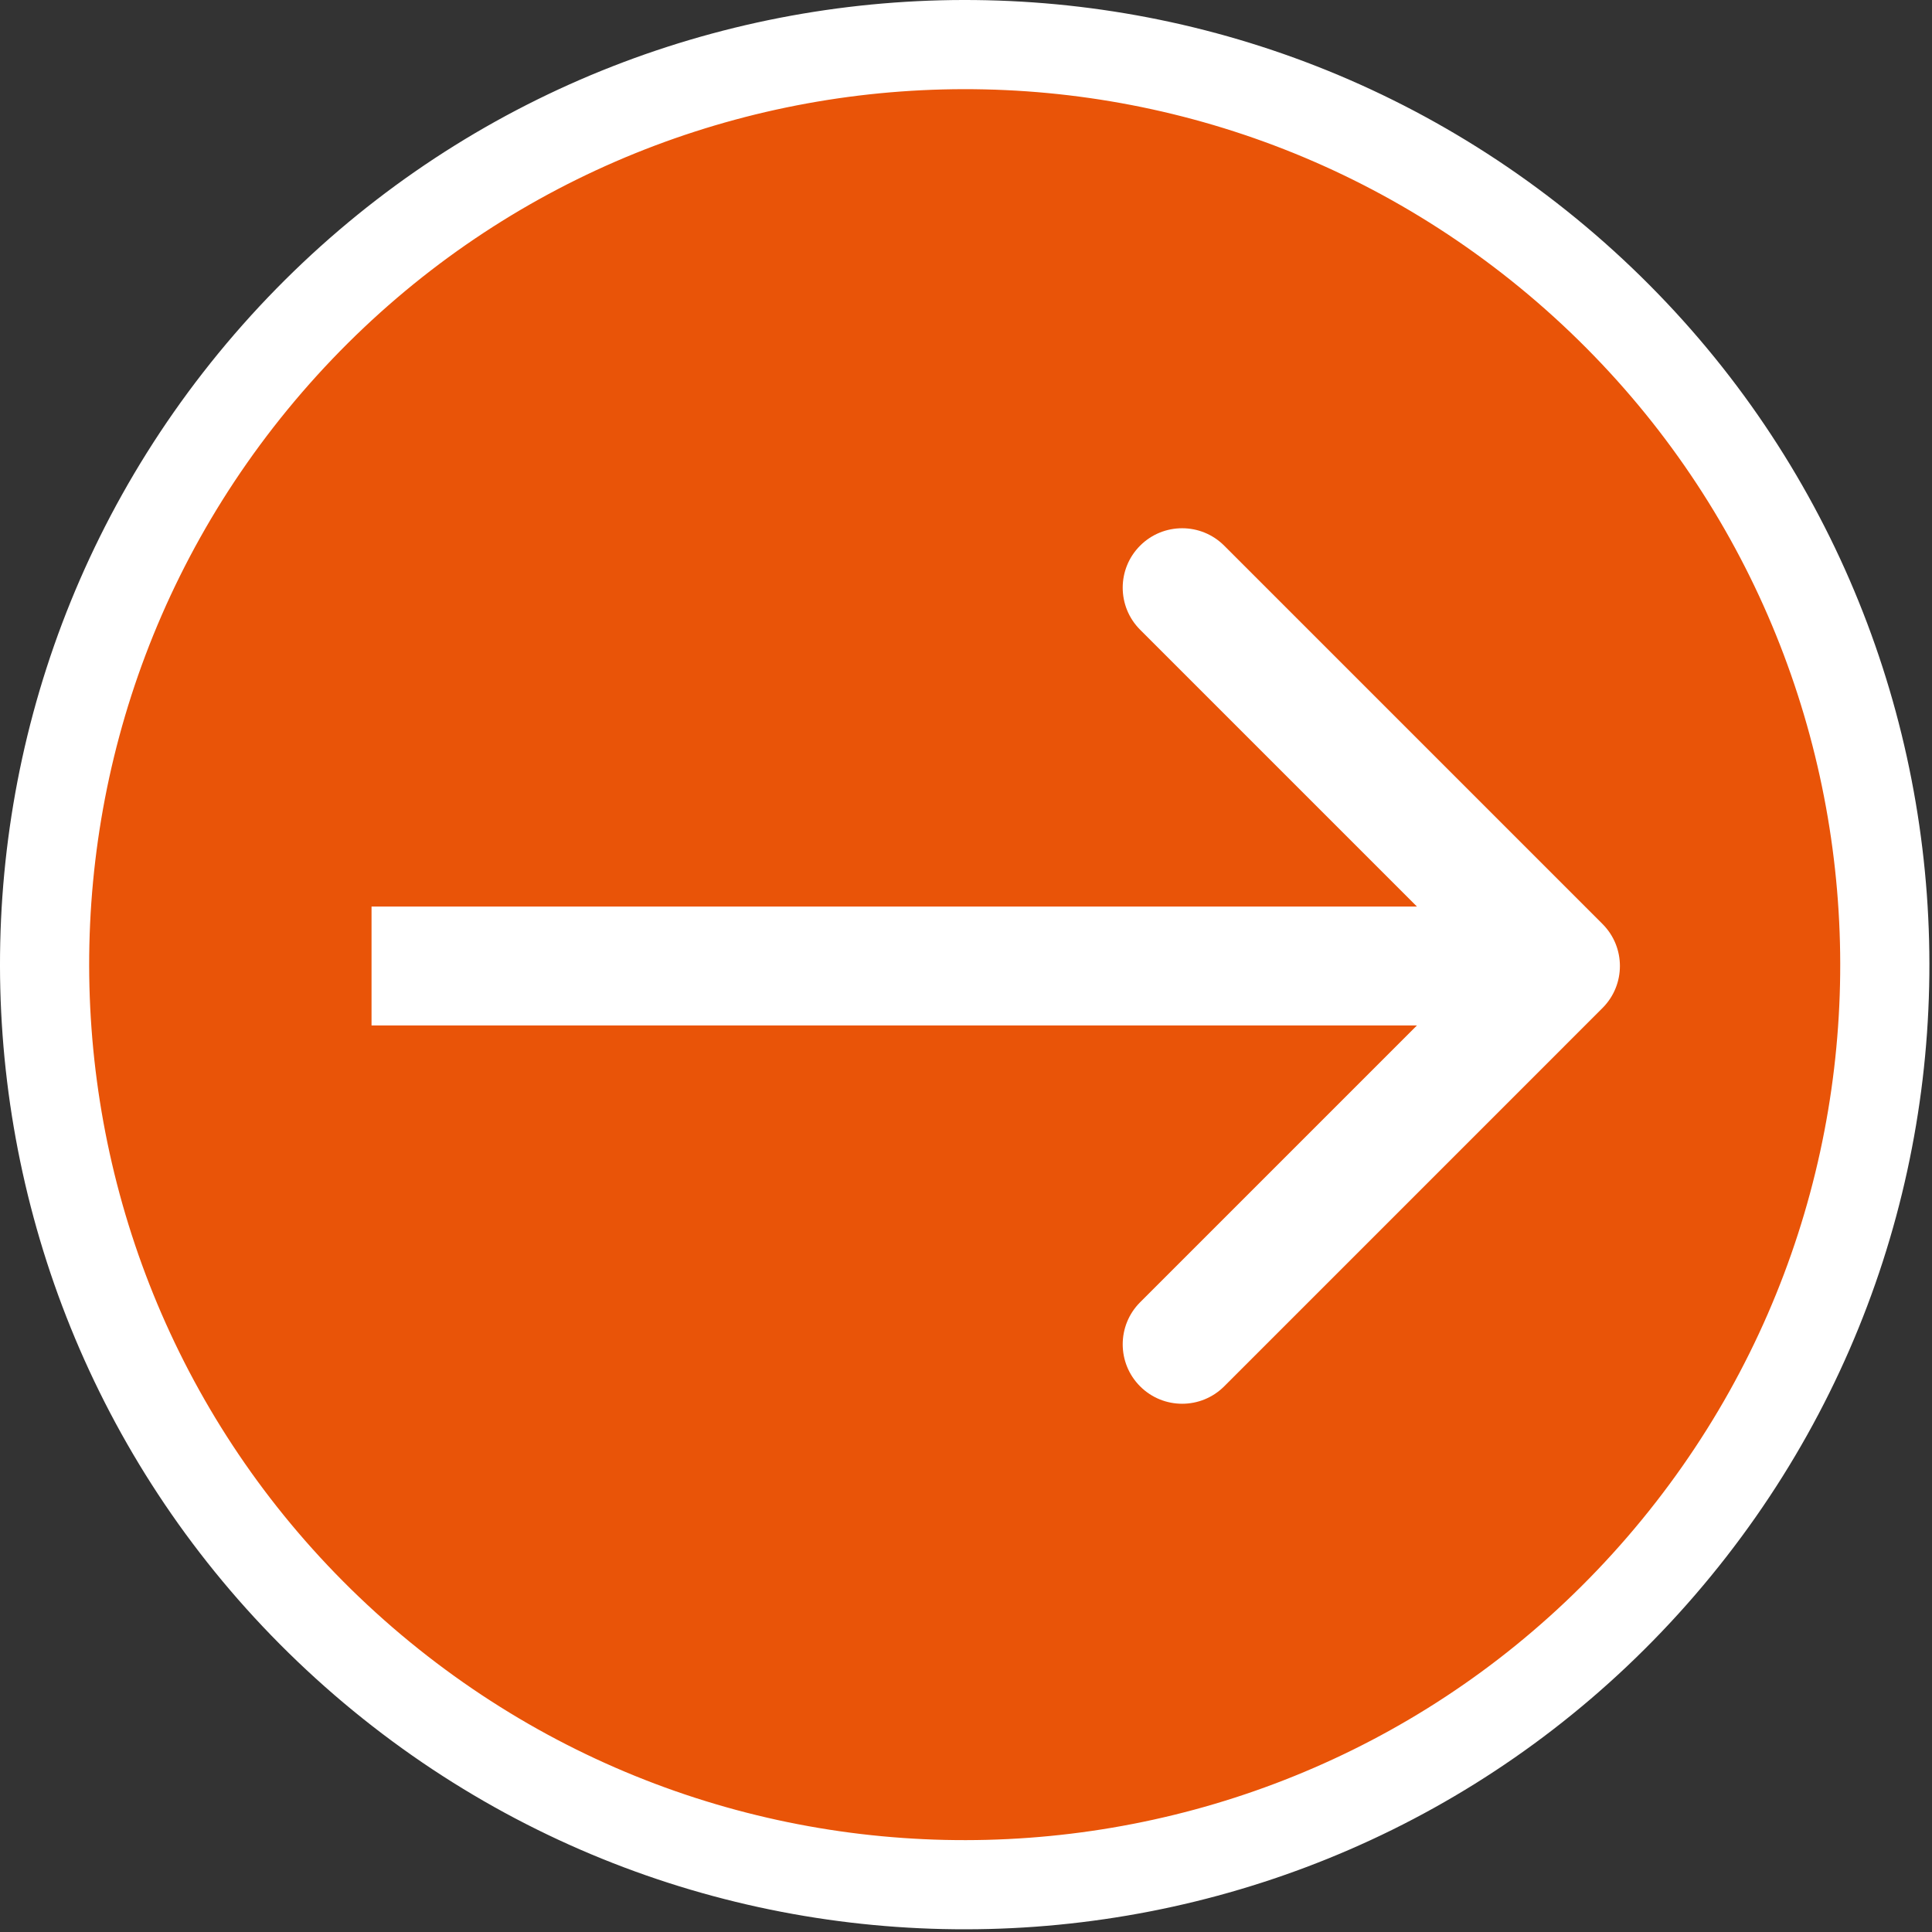
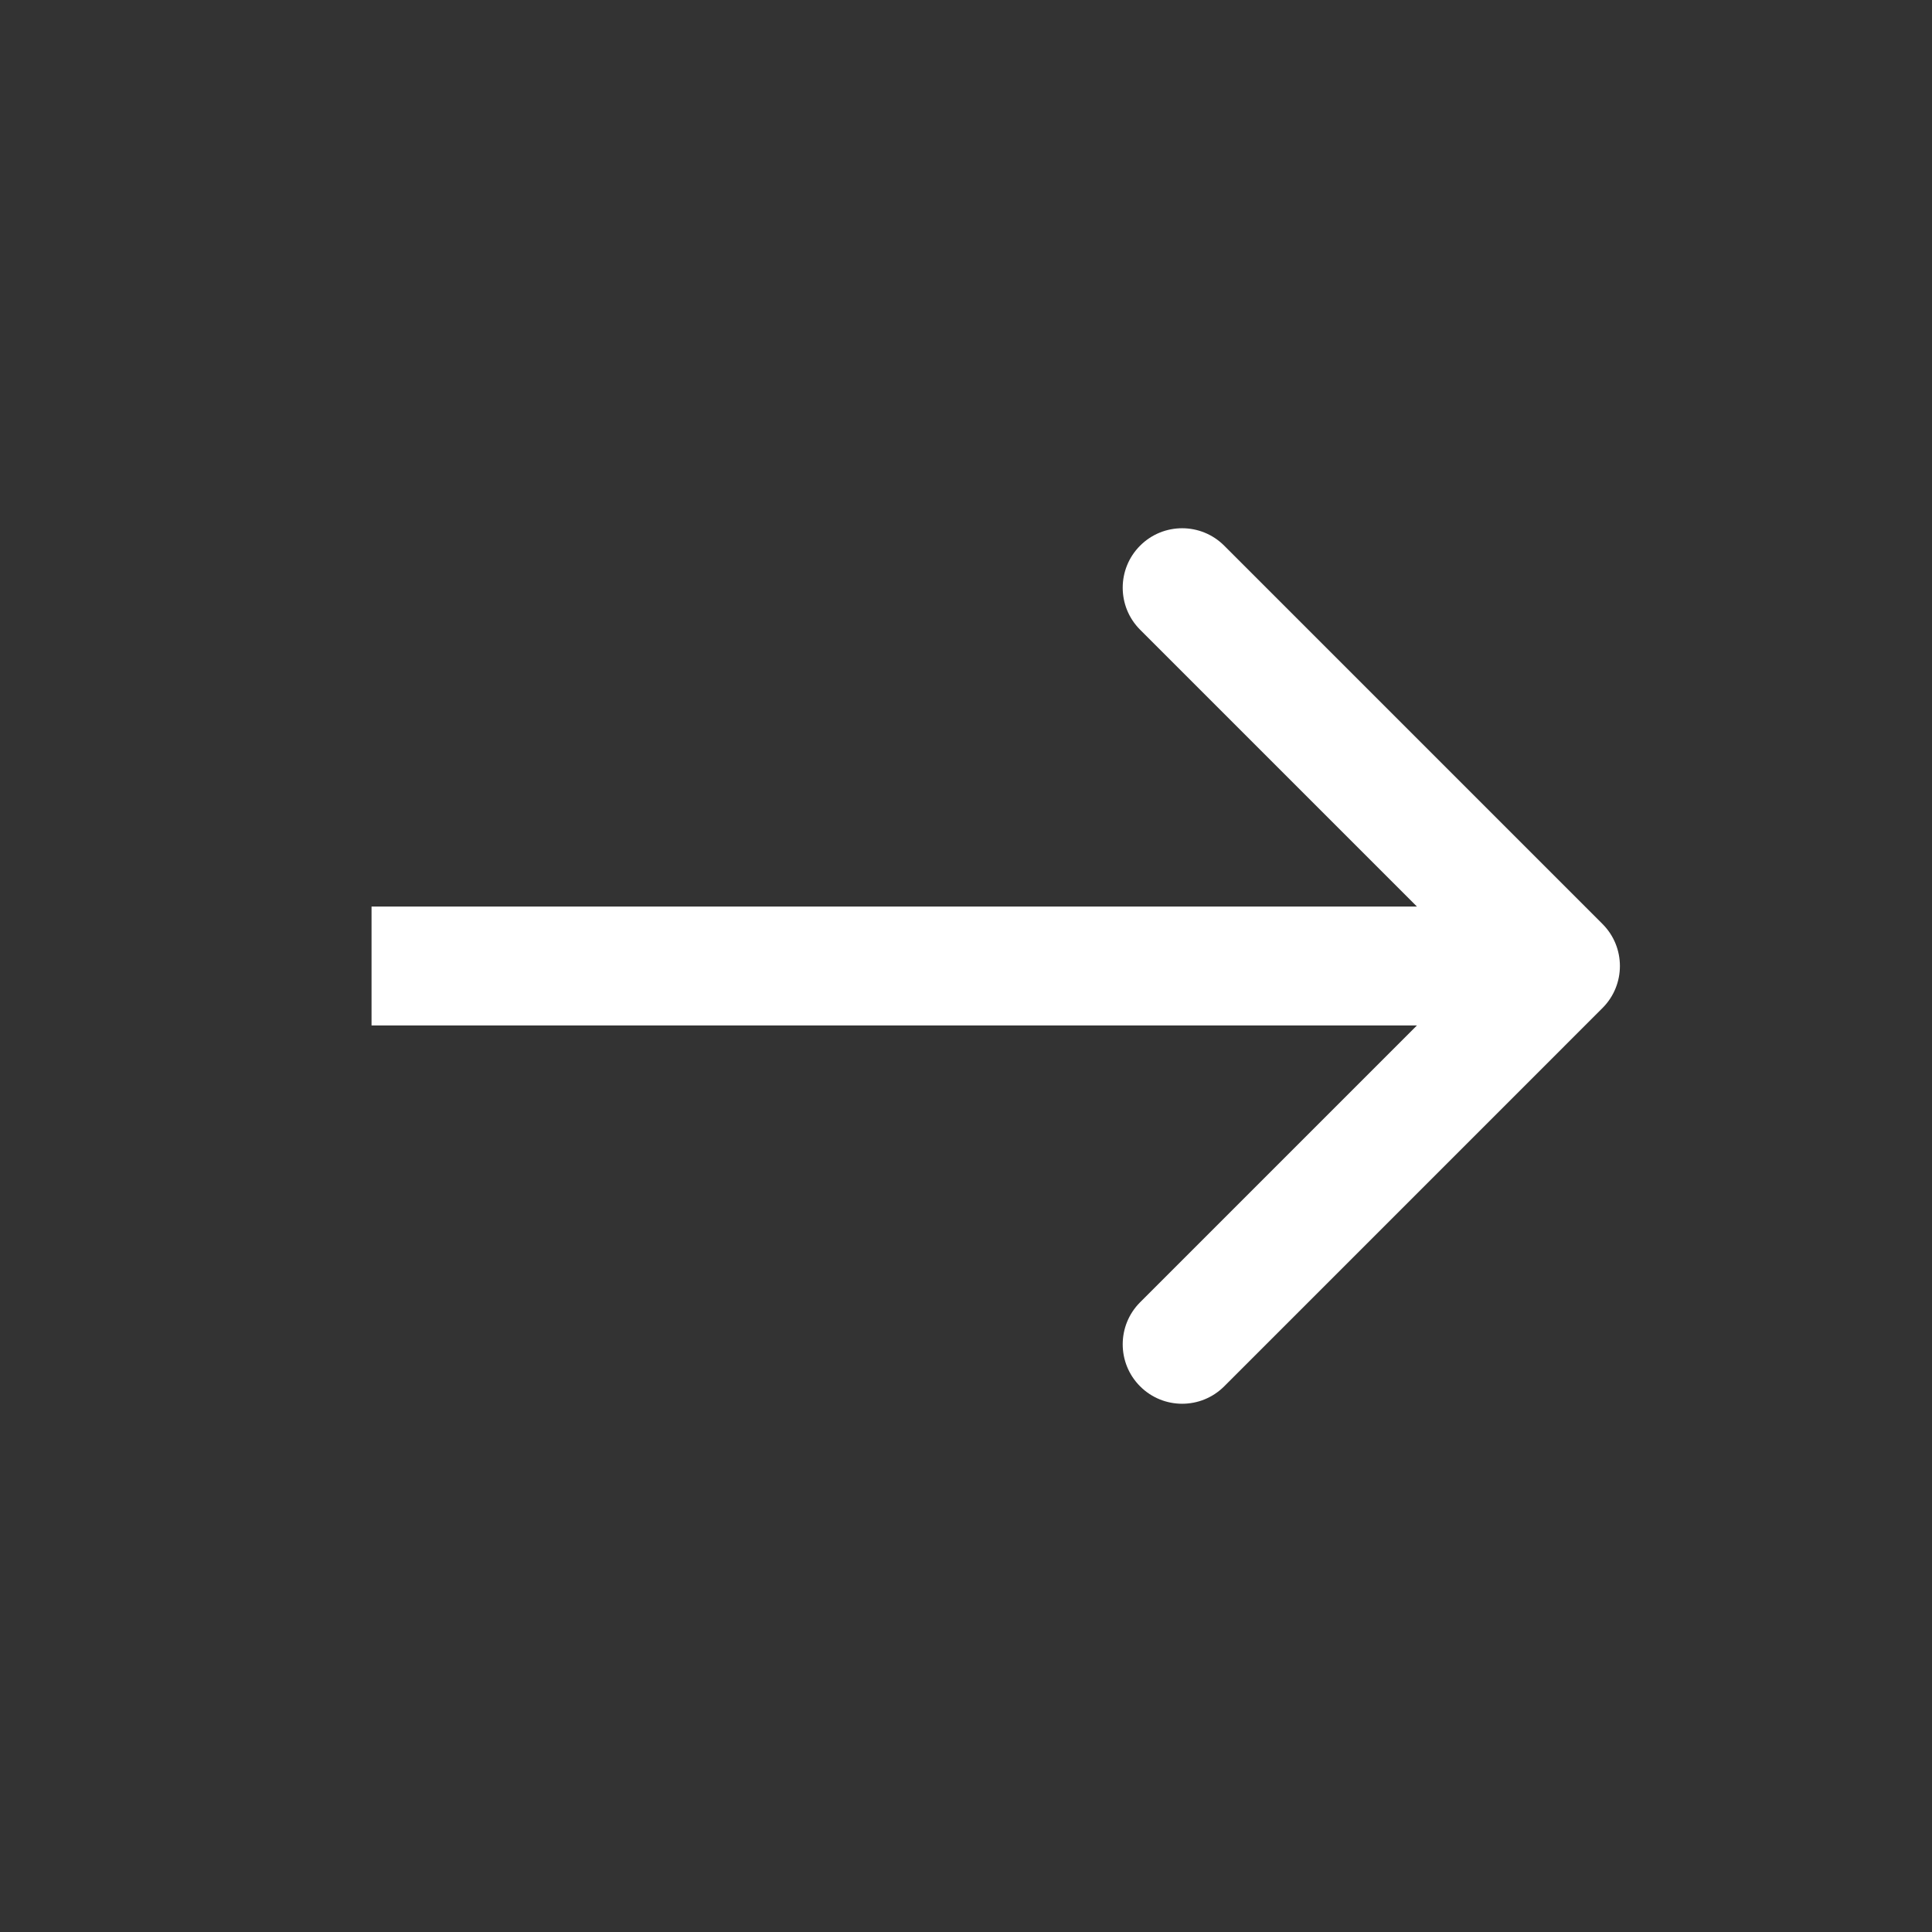
<svg xmlns="http://www.w3.org/2000/svg" width="130" height="130" viewBox="0 0 130 130" fill="none">
  <rect x="0" y="0" width="130" height="130" fill="#333333" stroke="none" />
-   <path d="M111.776 105.374C89.448 131.258 50.337 134.102 24.446 111.77C-1.441 89.409 -4.282 50.335 18.048 24.446C40.41 -1.44 79.487 -4.282 105.378 18.047C131.266 40.409 134.108 79.485 111.776 105.374Z" fill="#E95408" stroke="white" stroke-width="6" />
  <path d="M107.828 67.828C109.391 66.266 109.391 63.734 107.828 62.172L82.373 36.716C80.811 35.154 78.278 35.154 76.716 36.716C75.154 38.278 75.154 40.81 76.716 42.373L99.343 65L76.716 87.627C75.154 89.189 75.154 91.722 76.716 93.284C78.278 94.846 80.811 94.846 82.373 93.284L107.828 67.828ZM25 69H105V61H25V69Z" fill="white" />
</svg>